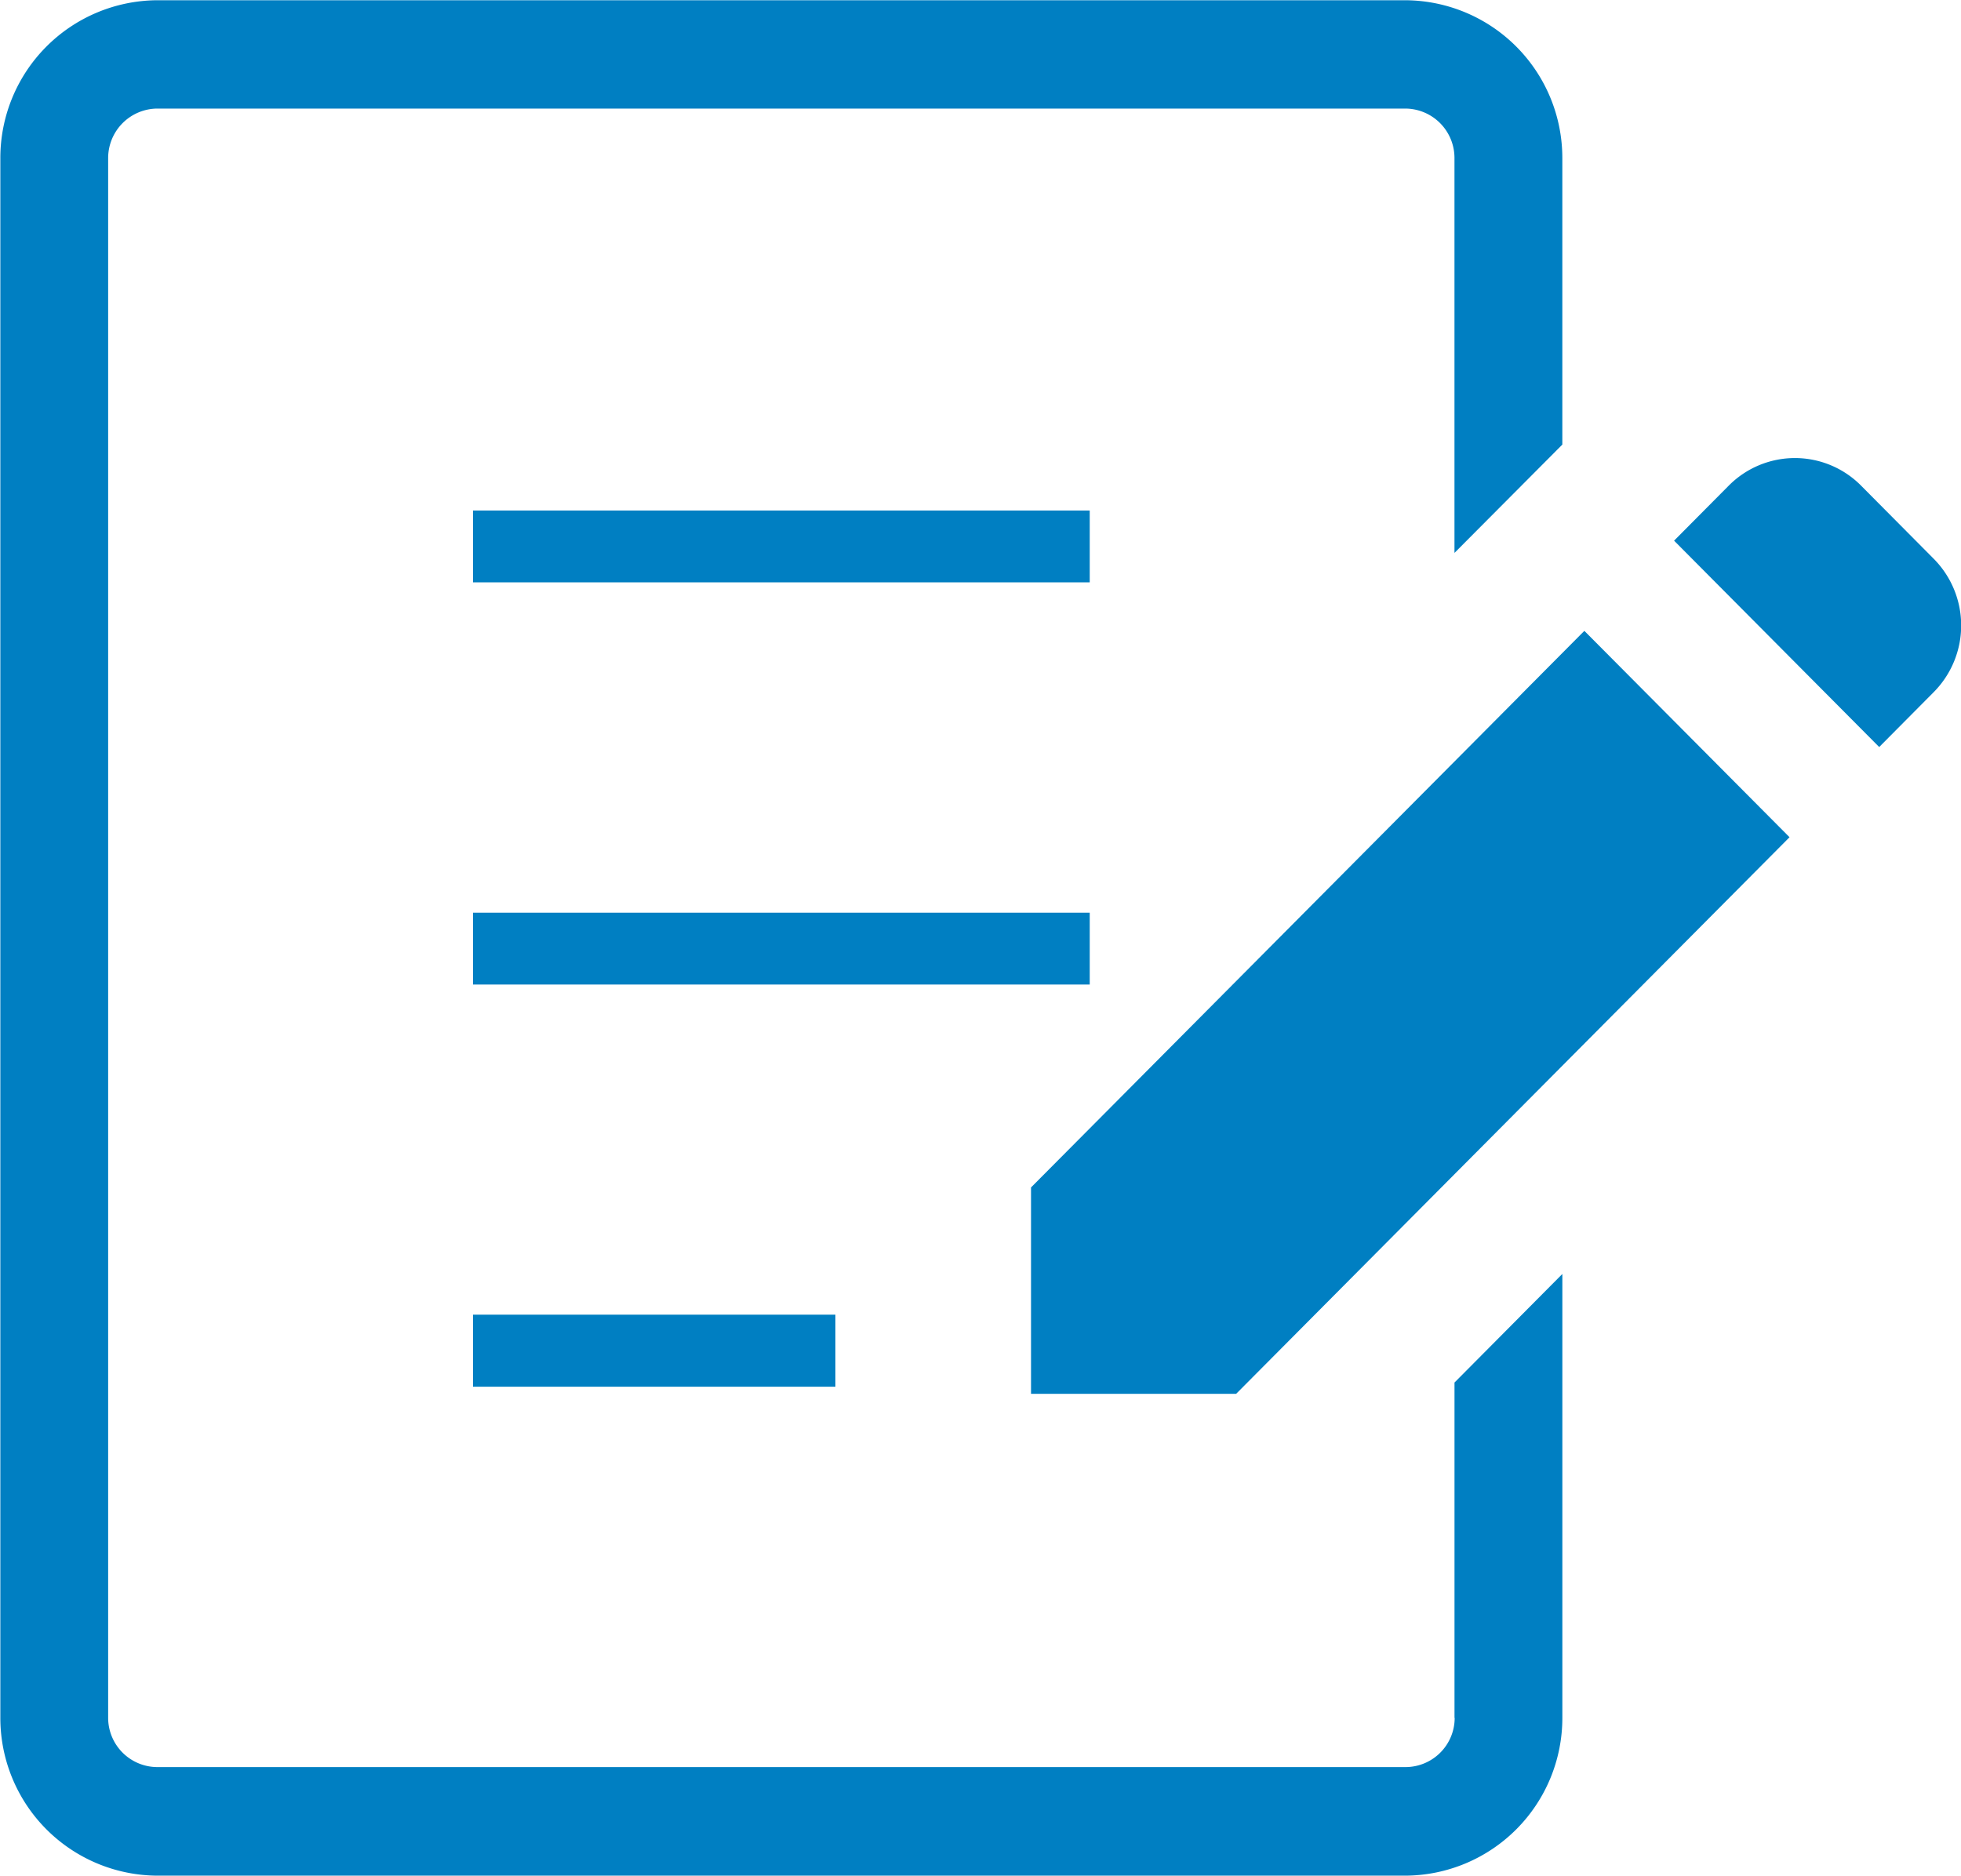
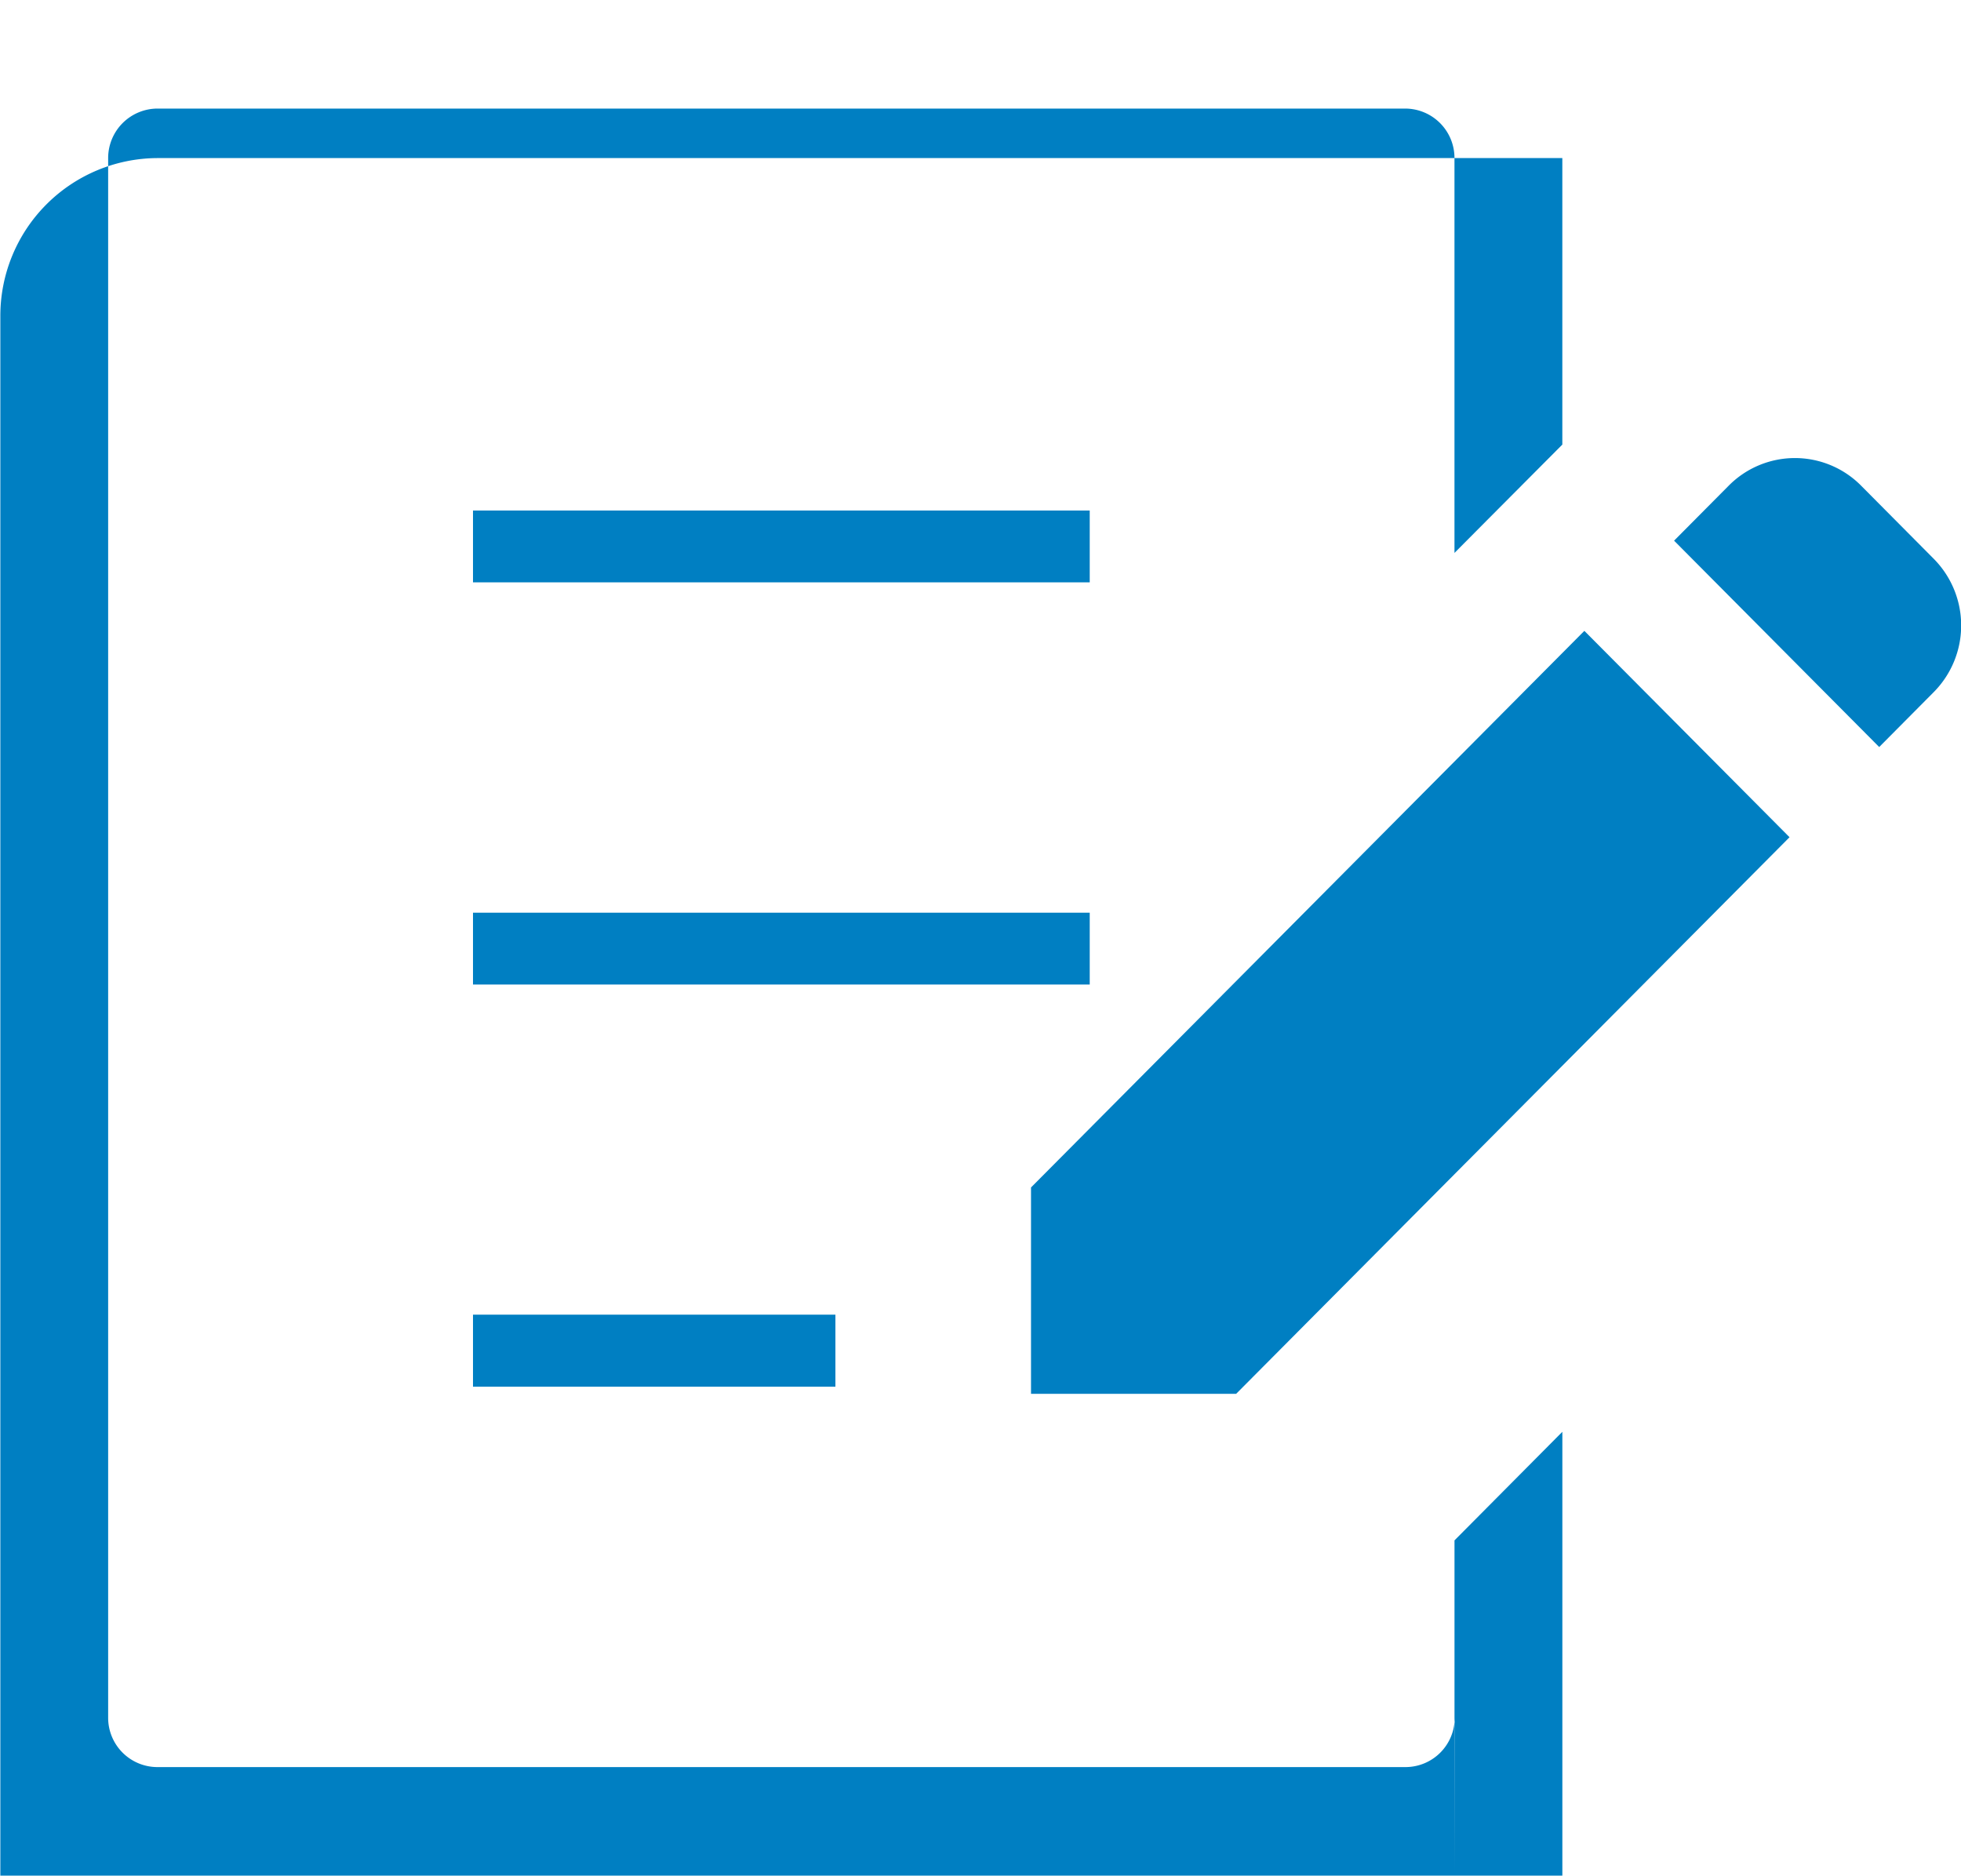
<svg xmlns="http://www.w3.org/2000/svg" width="80" height="76.53" viewBox="0 0 80 76.53">
  <defs>
    <style>
      .cls-1 {
        fill: #007fc2;
        fill-rule: evenodd;
      }
    </style>
  </defs>
-   <path id="process_icon_01.svg" class="cls-1" d="M377.232,8177.24l-2.959-2.98a3.8,3.8,0,0,0-5.409,0l-2.225,2.24,8.368,8.42,2.224-2.24A3.864,3.864,0,0,0,377.232,8177.24Zm-36.827,25.65v8.42h8.369l22.575-22.71-8.37-8.42Zm2.4-27.62H317.64v2.93H342.8v-2.93Zm0,16.41H317.64v2.93H342.8v-2.93Zm-25.16,19.34h14.78v-2.94H317.64v2.94Zm40.043,13.51a2.007,2.007,0,0,1-2,2.01H304.756a2.011,2.011,0,0,1-2-2.01v-63.64a2.02,2.02,0,0,1,2-2.02h50.924a2.015,2.015,0,0,1,2,2.02V8177l4.4-4.42v-11.69a6.435,6.435,0,0,0-6.4-6.44H304.758a6.435,6.435,0,0,0-6.4,6.44v63.64a6.435,6.435,0,0,0,6.4,6.44h50.923a6.435,6.435,0,0,0,6.4-6.44v-18.11l-4.4,4.43v13.68Z" transform="translate(-298.344 -8154.44)" />
+   <path id="process_icon_01.svg" class="cls-1" d="M377.232,8177.24l-2.959-2.98a3.8,3.8,0,0,0-5.409,0l-2.225,2.24,8.368,8.42,2.224-2.24A3.864,3.864,0,0,0,377.232,8177.24Zm-36.827,25.65v8.42h8.369l22.575-22.71-8.37-8.42Zm2.4-27.62H317.64v2.93H342.8v-2.93Zm0,16.41H317.64v2.93H342.8v-2.93Zm-25.16,19.34h14.78v-2.94H317.64v2.94Zm40.043,13.51a2.007,2.007,0,0,1-2,2.01H304.756a2.011,2.011,0,0,1-2-2.01v-63.64a2.02,2.02,0,0,1,2-2.02h50.924a2.015,2.015,0,0,1,2,2.02V8177l4.4-4.42v-11.69H304.758a6.435,6.435,0,0,0-6.4,6.44v63.64a6.435,6.435,0,0,0,6.4,6.44h50.923a6.435,6.435,0,0,0,6.4-6.44v-18.11l-4.4,4.43v13.68Z" transform="translate(-298.344 -8154.44)" />
</svg>